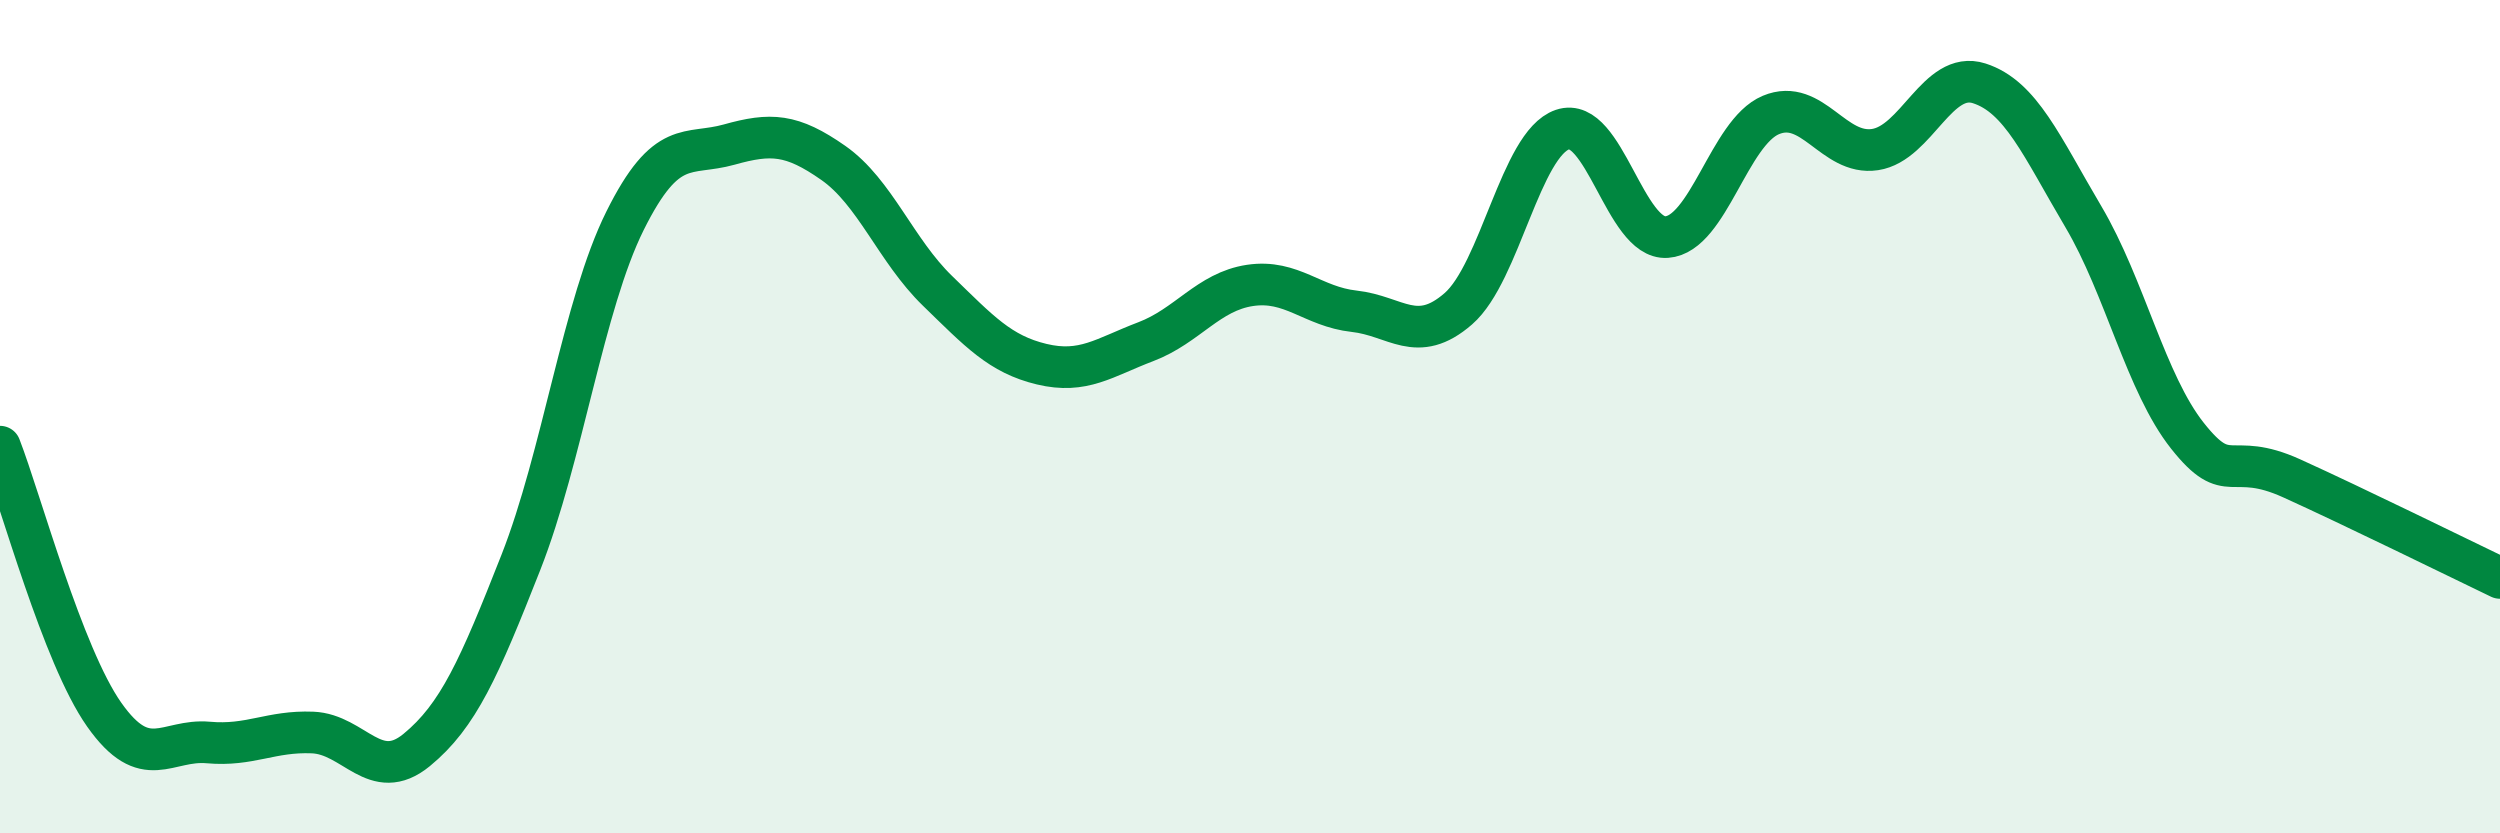
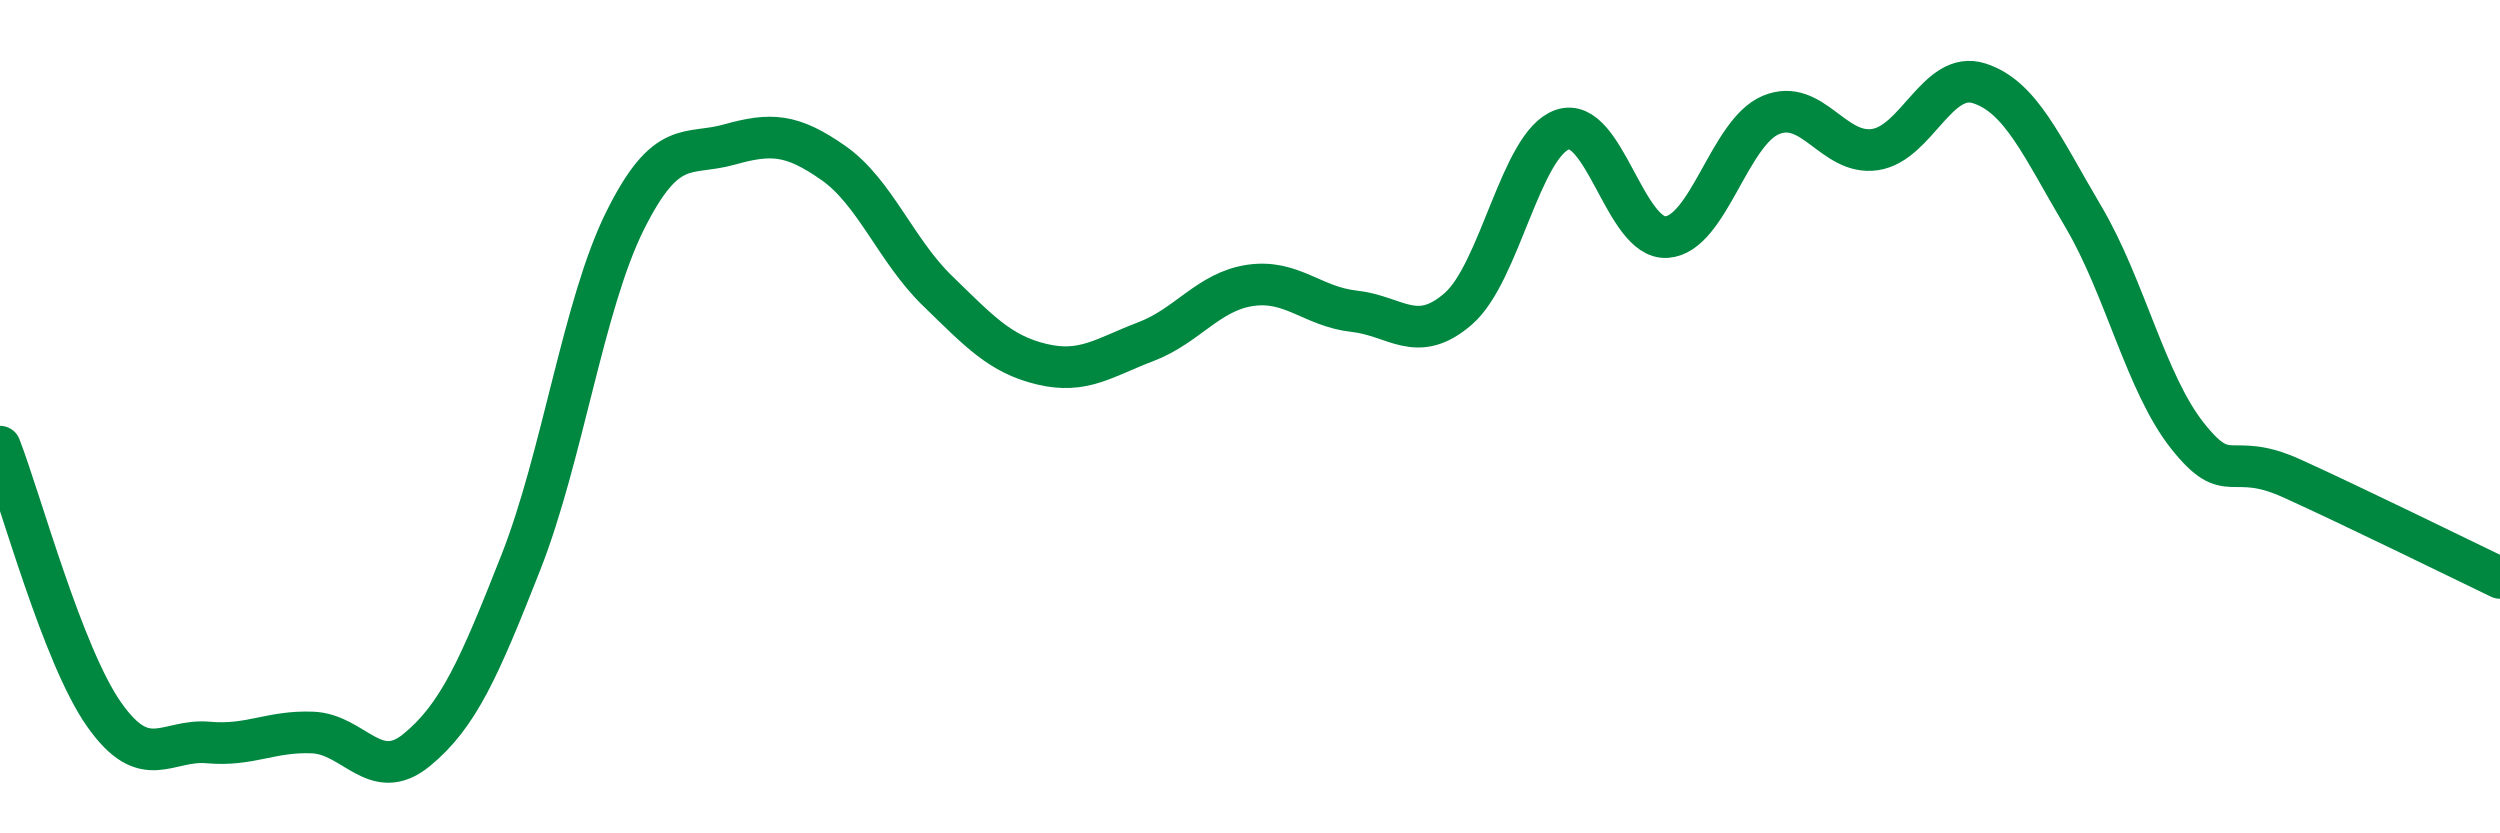
<svg xmlns="http://www.w3.org/2000/svg" width="60" height="20" viewBox="0 0 60 20">
-   <path d="M 0,10.72 C 0.5,12.01 1.5,15.73 2.5,17.15 C 3.5,18.57 4,17.73 5,17.82 C 6,17.91 6.5,17.54 7.5,17.58 C 8.5,17.62 9,18.82 10,18 C 11,17.18 11.5,16.04 12.5,13.5 C 13.5,10.96 14,7.31 15,5.3 C 16,3.29 16.5,3.75 17.5,3.47 C 18.5,3.19 19,3.21 20,3.91 C 21,4.61 21.5,6.01 22.5,6.98 C 23.5,7.95 24,8.5 25,8.74 C 26,8.98 26.5,8.58 27.5,8.2 C 28.5,7.82 29,7 30,6.85 C 31,6.7 31.5,7.36 32.5,7.47 C 33.5,7.58 34,8.28 35,7.41 C 36,6.54 36.5,3.45 37.5,3.11 C 38.5,2.77 39,5.76 40,5.69 C 41,5.62 41.5,3.18 42.5,2.76 C 43.5,2.34 44,3.74 45,3.59 C 46,3.44 46.5,1.68 47.5,2 C 48.5,2.32 49,3.51 50,5.2 C 51,6.89 51.5,9.2 52.5,10.46 C 53.5,11.72 53.5,10.8 55,11.48 C 56.5,12.16 59,13.39 60,13.87L60 20L0 20Z" fill="#008740" opacity="0.1" stroke-linecap="round" stroke-linejoin="round" />
  <path d="M 0,10.72 C 0.5,12.01 1.5,15.73 2.5,17.15 C 3.5,18.57 4,17.73 5,17.82 C 6,17.91 6.5,17.54 7.5,17.58 C 8.5,17.62 9,18.82 10,18 C 11,17.18 11.5,16.04 12.5,13.5 C 13.5,10.96 14,7.31 15,5.3 C 16,3.29 16.5,3.75 17.5,3.47 C 18.5,3.19 19,3.21 20,3.91 C 21,4.61 21.5,6.01 22.5,6.98 C 23.5,7.95 24,8.5 25,8.74 C 26,8.98 26.5,8.58 27.5,8.2 C 28.5,7.82 29,7 30,6.85 C 31,6.7 31.5,7.36 32.5,7.47 C 33.5,7.58 34,8.28 35,7.41 C 36,6.54 36.5,3.45 37.5,3.11 C 38.5,2.77 39,5.76 40,5.69 C 41,5.62 41.5,3.18 42.5,2.76 C 43.5,2.34 44,3.74 45,3.59 C 46,3.44 46.5,1.68 47.5,2 C 48.5,2.32 49,3.51 50,5.2 C 51,6.89 51.5,9.2 52.5,10.46 C 53.5,11.72 53.5,10.8 55,11.48 C 56.5,12.16 59,13.39 60,13.87" stroke="#008740" stroke-width="1" fill="none" stroke-linecap="round" stroke-linejoin="round" />
</svg>